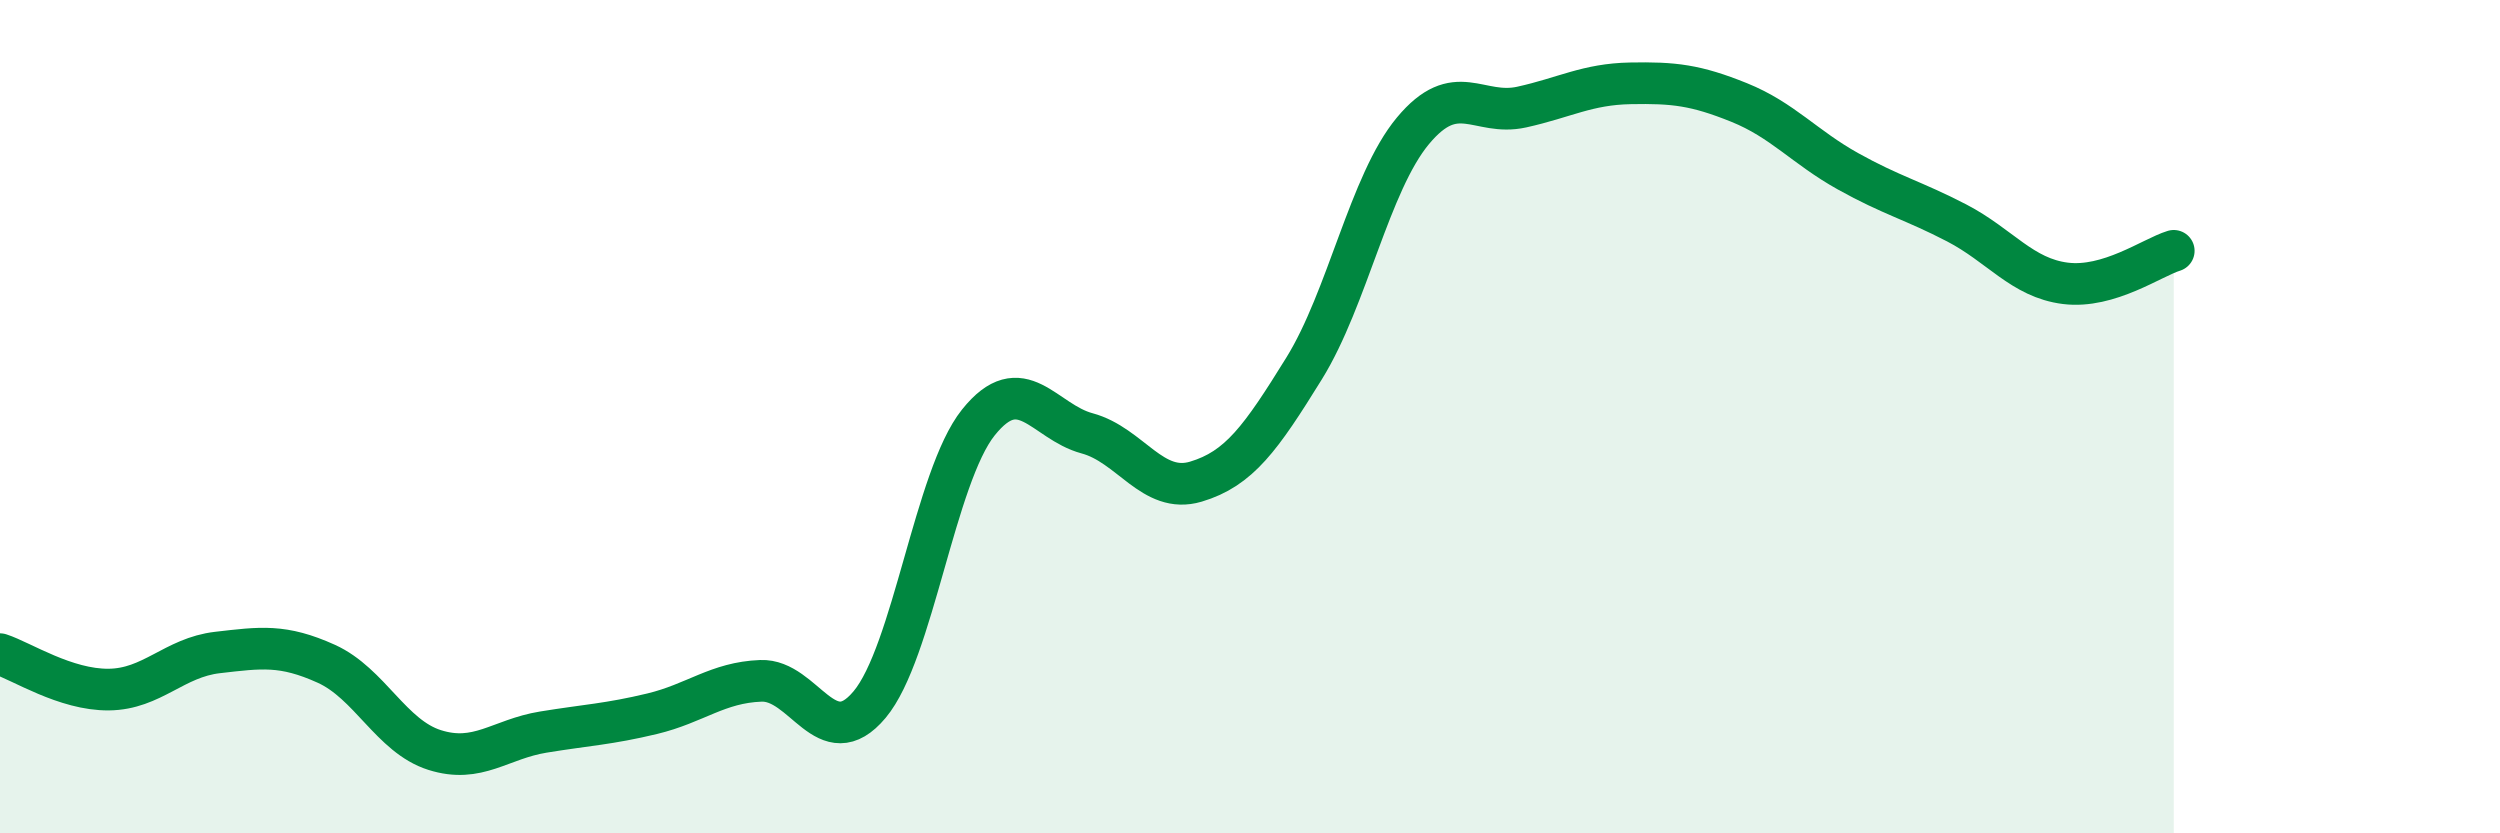
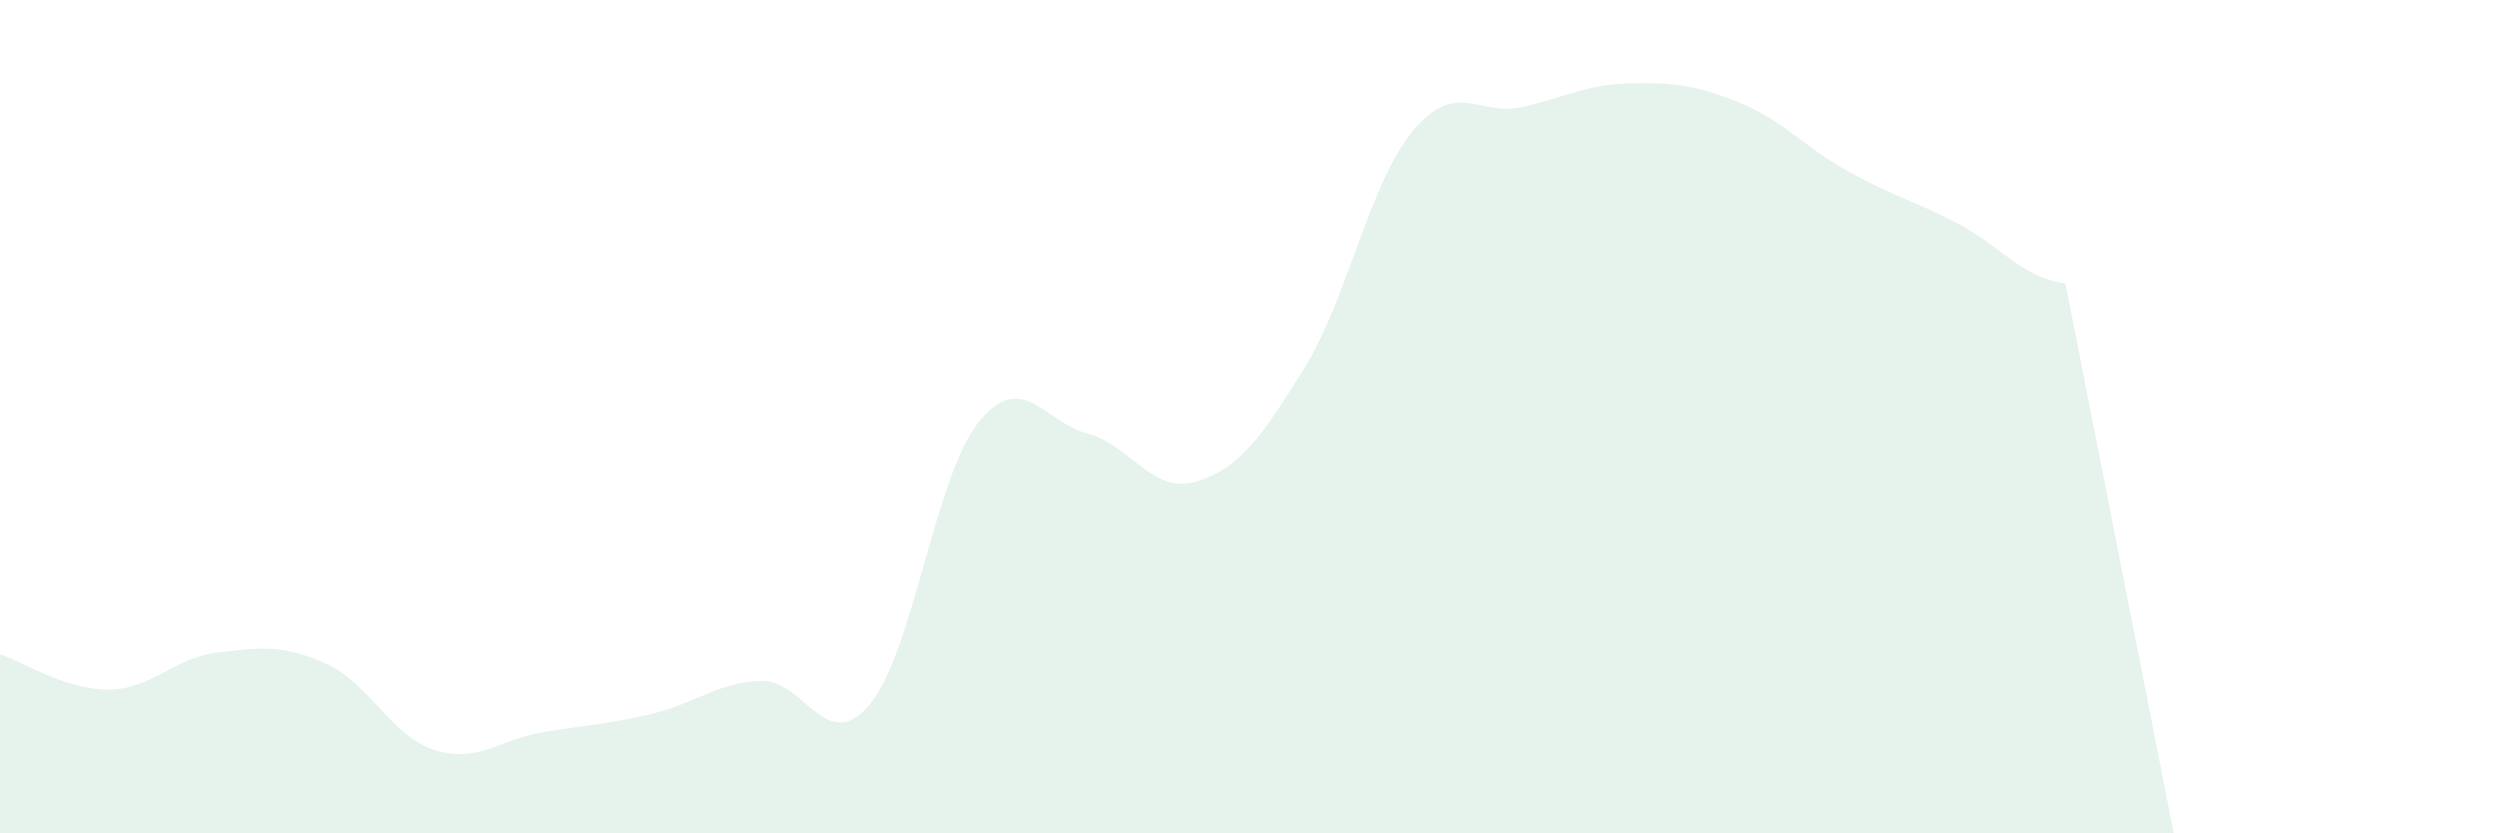
<svg xmlns="http://www.w3.org/2000/svg" width="60" height="20" viewBox="0 0 60 20">
-   <path d="M 0,15.7 C 0.52,15.87 1.57,16.56 2.61,16.55 C 3.65,16.54 4.18,15.78 5.22,15.66 C 6.26,15.54 6.79,15.46 7.83,15.93 C 8.87,16.4 9.39,17.67 10.43,18 C 11.47,18.33 12,17.74 13.04,17.57 C 14.08,17.4 14.61,17.38 15.65,17.13 C 16.69,16.88 17.22,16.38 18.26,16.34 C 19.3,16.3 19.83,18.15 20.87,16.91 C 21.91,15.67 22.44,11.44 23.48,10.14 C 24.52,8.84 25.05,10.12 26.09,10.4 C 27.13,10.68 27.66,11.87 28.7,11.56 C 29.74,11.25 30.26,10.52 31.3,8.84 C 32.34,7.16 32.87,4.39 33.91,3.14 C 34.95,1.89 35.48,2.8 36.52,2.57 C 37.56,2.34 38.09,2.02 39.13,2 C 40.17,1.98 40.7,2.04 41.74,2.46 C 42.78,2.88 43.31,3.53 44.35,4.11 C 45.39,4.69 45.92,4.81 46.96,5.35 C 48,5.89 48.53,6.67 49.57,6.8 C 50.61,6.93 51.65,6.18 52.17,6.02L52.17 20L0 20Z" fill="#008740" opacity="0.1" stroke-linecap="round" stroke-linejoin="round" />
-   <path d="M 0,15.7 C 0.52,15.87 1.57,16.56 2.61,16.55 C 3.65,16.54 4.18,15.78 5.22,15.66 C 6.26,15.54 6.79,15.46 7.83,15.93 C 8.87,16.4 9.39,17.67 10.43,18 C 11.47,18.33 12,17.74 13.04,17.57 C 14.08,17.4 14.61,17.38 15.65,17.13 C 16.69,16.88 17.22,16.38 18.26,16.34 C 19.3,16.3 19.83,18.15 20.87,16.91 C 21.91,15.67 22.44,11.44 23.48,10.14 C 24.52,8.84 25.05,10.12 26.09,10.4 C 27.13,10.68 27.66,11.87 28.7,11.56 C 29.74,11.25 30.26,10.52 31.3,8.84 C 32.34,7.16 32.87,4.39 33.91,3.14 C 34.95,1.89 35.48,2.8 36.52,2.57 C 37.56,2.34 38.09,2.02 39.13,2 C 40.17,1.98 40.7,2.04 41.74,2.46 C 42.78,2.88 43.31,3.53 44.35,4.11 C 45.39,4.69 45.92,4.81 46.96,5.35 C 48,5.89 48.53,6.67 49.57,6.8 C 50.61,6.93 51.65,6.18 52.17,6.02" stroke="#008740" stroke-width="1" fill="none" stroke-linecap="round" stroke-linejoin="round" />
+   <path d="M 0,15.7 C 0.52,15.87 1.57,16.56 2.61,16.55 C 3.65,16.54 4.18,15.78 5.22,15.66 C 6.26,15.54 6.79,15.46 7.83,15.93 C 8.87,16.4 9.39,17.67 10.43,18 C 11.47,18.33 12,17.74 13.04,17.57 C 14.08,17.4 14.61,17.38 15.65,17.13 C 16.69,16.88 17.22,16.38 18.26,16.34 C 19.3,16.3 19.83,18.15 20.87,16.91 C 21.91,15.67 22.44,11.44 23.48,10.14 C 24.52,8.84 25.05,10.12 26.09,10.4 C 27.13,10.68 27.66,11.87 28.7,11.56 C 29.74,11.25 30.26,10.52 31.3,8.84 C 32.34,7.16 32.87,4.39 33.91,3.14 C 34.95,1.89 35.48,2.8 36.52,2.57 C 37.56,2.34 38.09,2.02 39.13,2 C 40.17,1.98 40.7,2.04 41.74,2.46 C 42.78,2.88 43.31,3.53 44.35,4.11 C 45.39,4.69 45.92,4.81 46.96,5.35 C 48,5.89 48.53,6.67 49.57,6.8 L52.17 20L0 20Z" fill="#008740" opacity="0.1" stroke-linecap="round" stroke-linejoin="round" />
</svg>